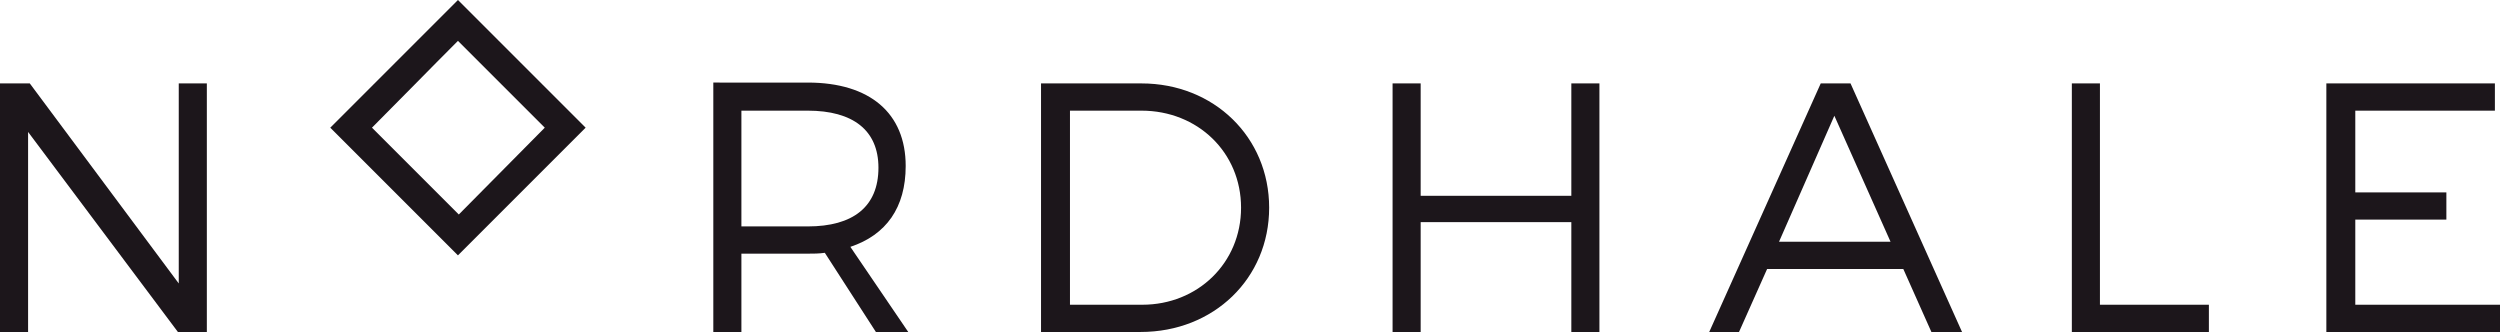
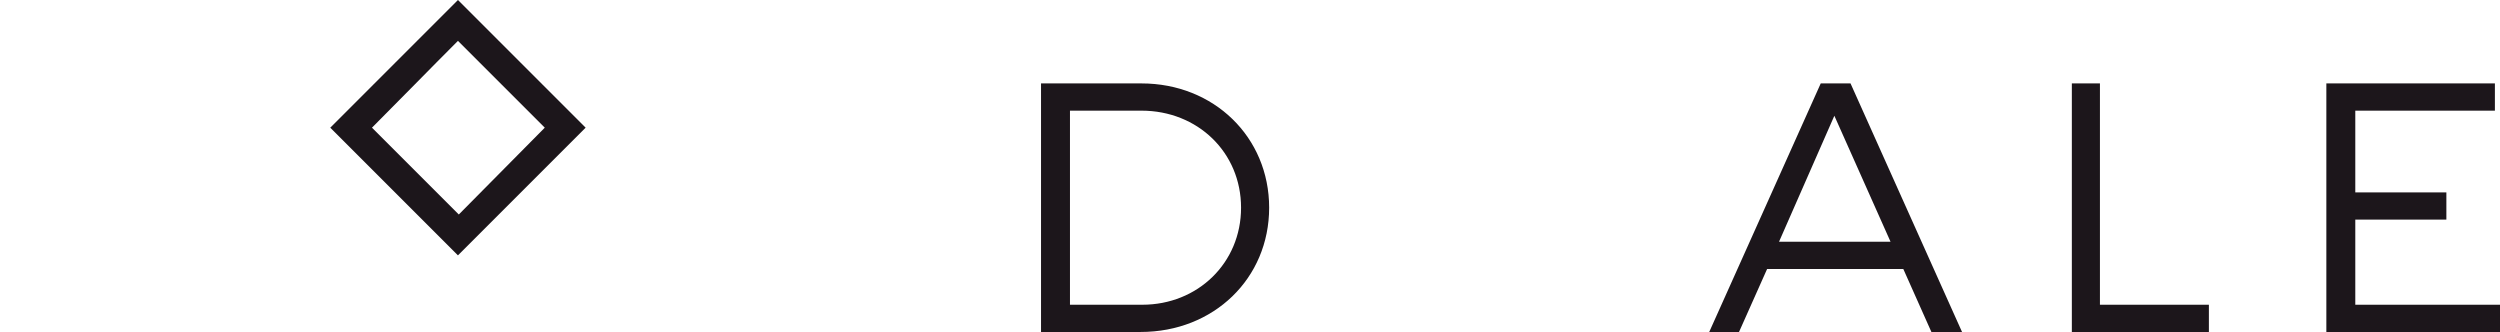
<svg xmlns="http://www.w3.org/2000/svg" id="Layer_1" viewBox="0 0 293.7 39" style="enable-background:new 0 0 293.7 39;">
  <style>.st0{fill:#1C161B;}</style>
  <g>
-     <polygon class="st0" points="24.3,39 24.3,9.8 21,9.8 21,33.3 3.5,9.8 0,9.8 0,39 3.3,39 3.3,15.5 20.9,39" />
-     <path class="st0" d="M87.1 26.5V13h7.8c5.3.0 8.3 2.3 8.3 6.7.0 4.6-3 6.9-8.3 6.9H87.1zM102.9 39h3.8L99.9 29c4.2-1.4 6.5-4.6 6.5-9.5.0-6.2-4.2-9.8-11.5-9.8H83.8V39h3.3v-9.2h7.8c.7.0 1.3.0 2-.1L102.9 39z" />
    <path class="st0" d="M125.7 13h8.4c6.6.0 11.7 4.9 11.7 11.4s-5.1 11.4-11.6 11.4h-8.5V13zM122.3 9.8V39H134c8.6.0 15.1-6.3 15.1-14.6.0-8.3-6.5-14.6-15-14.6H122.3z" />
-     <polygon class="st0" points="187.9,39 187.9,9.8 184.6,9.8 184.6,23 166.9,23 166.9,9.8 163.6,9.8 163.6,39 166.9,39 166.9,26.1 184.6,26.1 184.6,39" />
    <path class="st0" d="M222.1 28.4H209l6.5-14.8L222.1 28.4zm1.5 3.2 3.3 7.4h3.6L217.4 9.8h-3.5L200.8 39h3.5l3.3-7.4h16z" />
    <polygon class="st0" points="246.7,35.8 246.7,9.8 243.4,9.8 243.4,39 259.5,39 259.5,35.8" />
    <polygon class="st0" points="293.1,13 293.1,9.8 273.3,9.8 273.3,39 293.7,39 293.7,35.8 276.7,35.8 276.7,25.8 287.4,25.8 287.4,22.6 276.7,22.6 276.7,13" />
    <path class="st0" d="M43.7 15l10.2 10.2L64 15 53.8 4.8C50.4 8.2 47.1 11.6 43.7 15zm25.1.0-15 15-15-15 15-15c5 5 10 10 15 15z" />
  </g>
</svg>